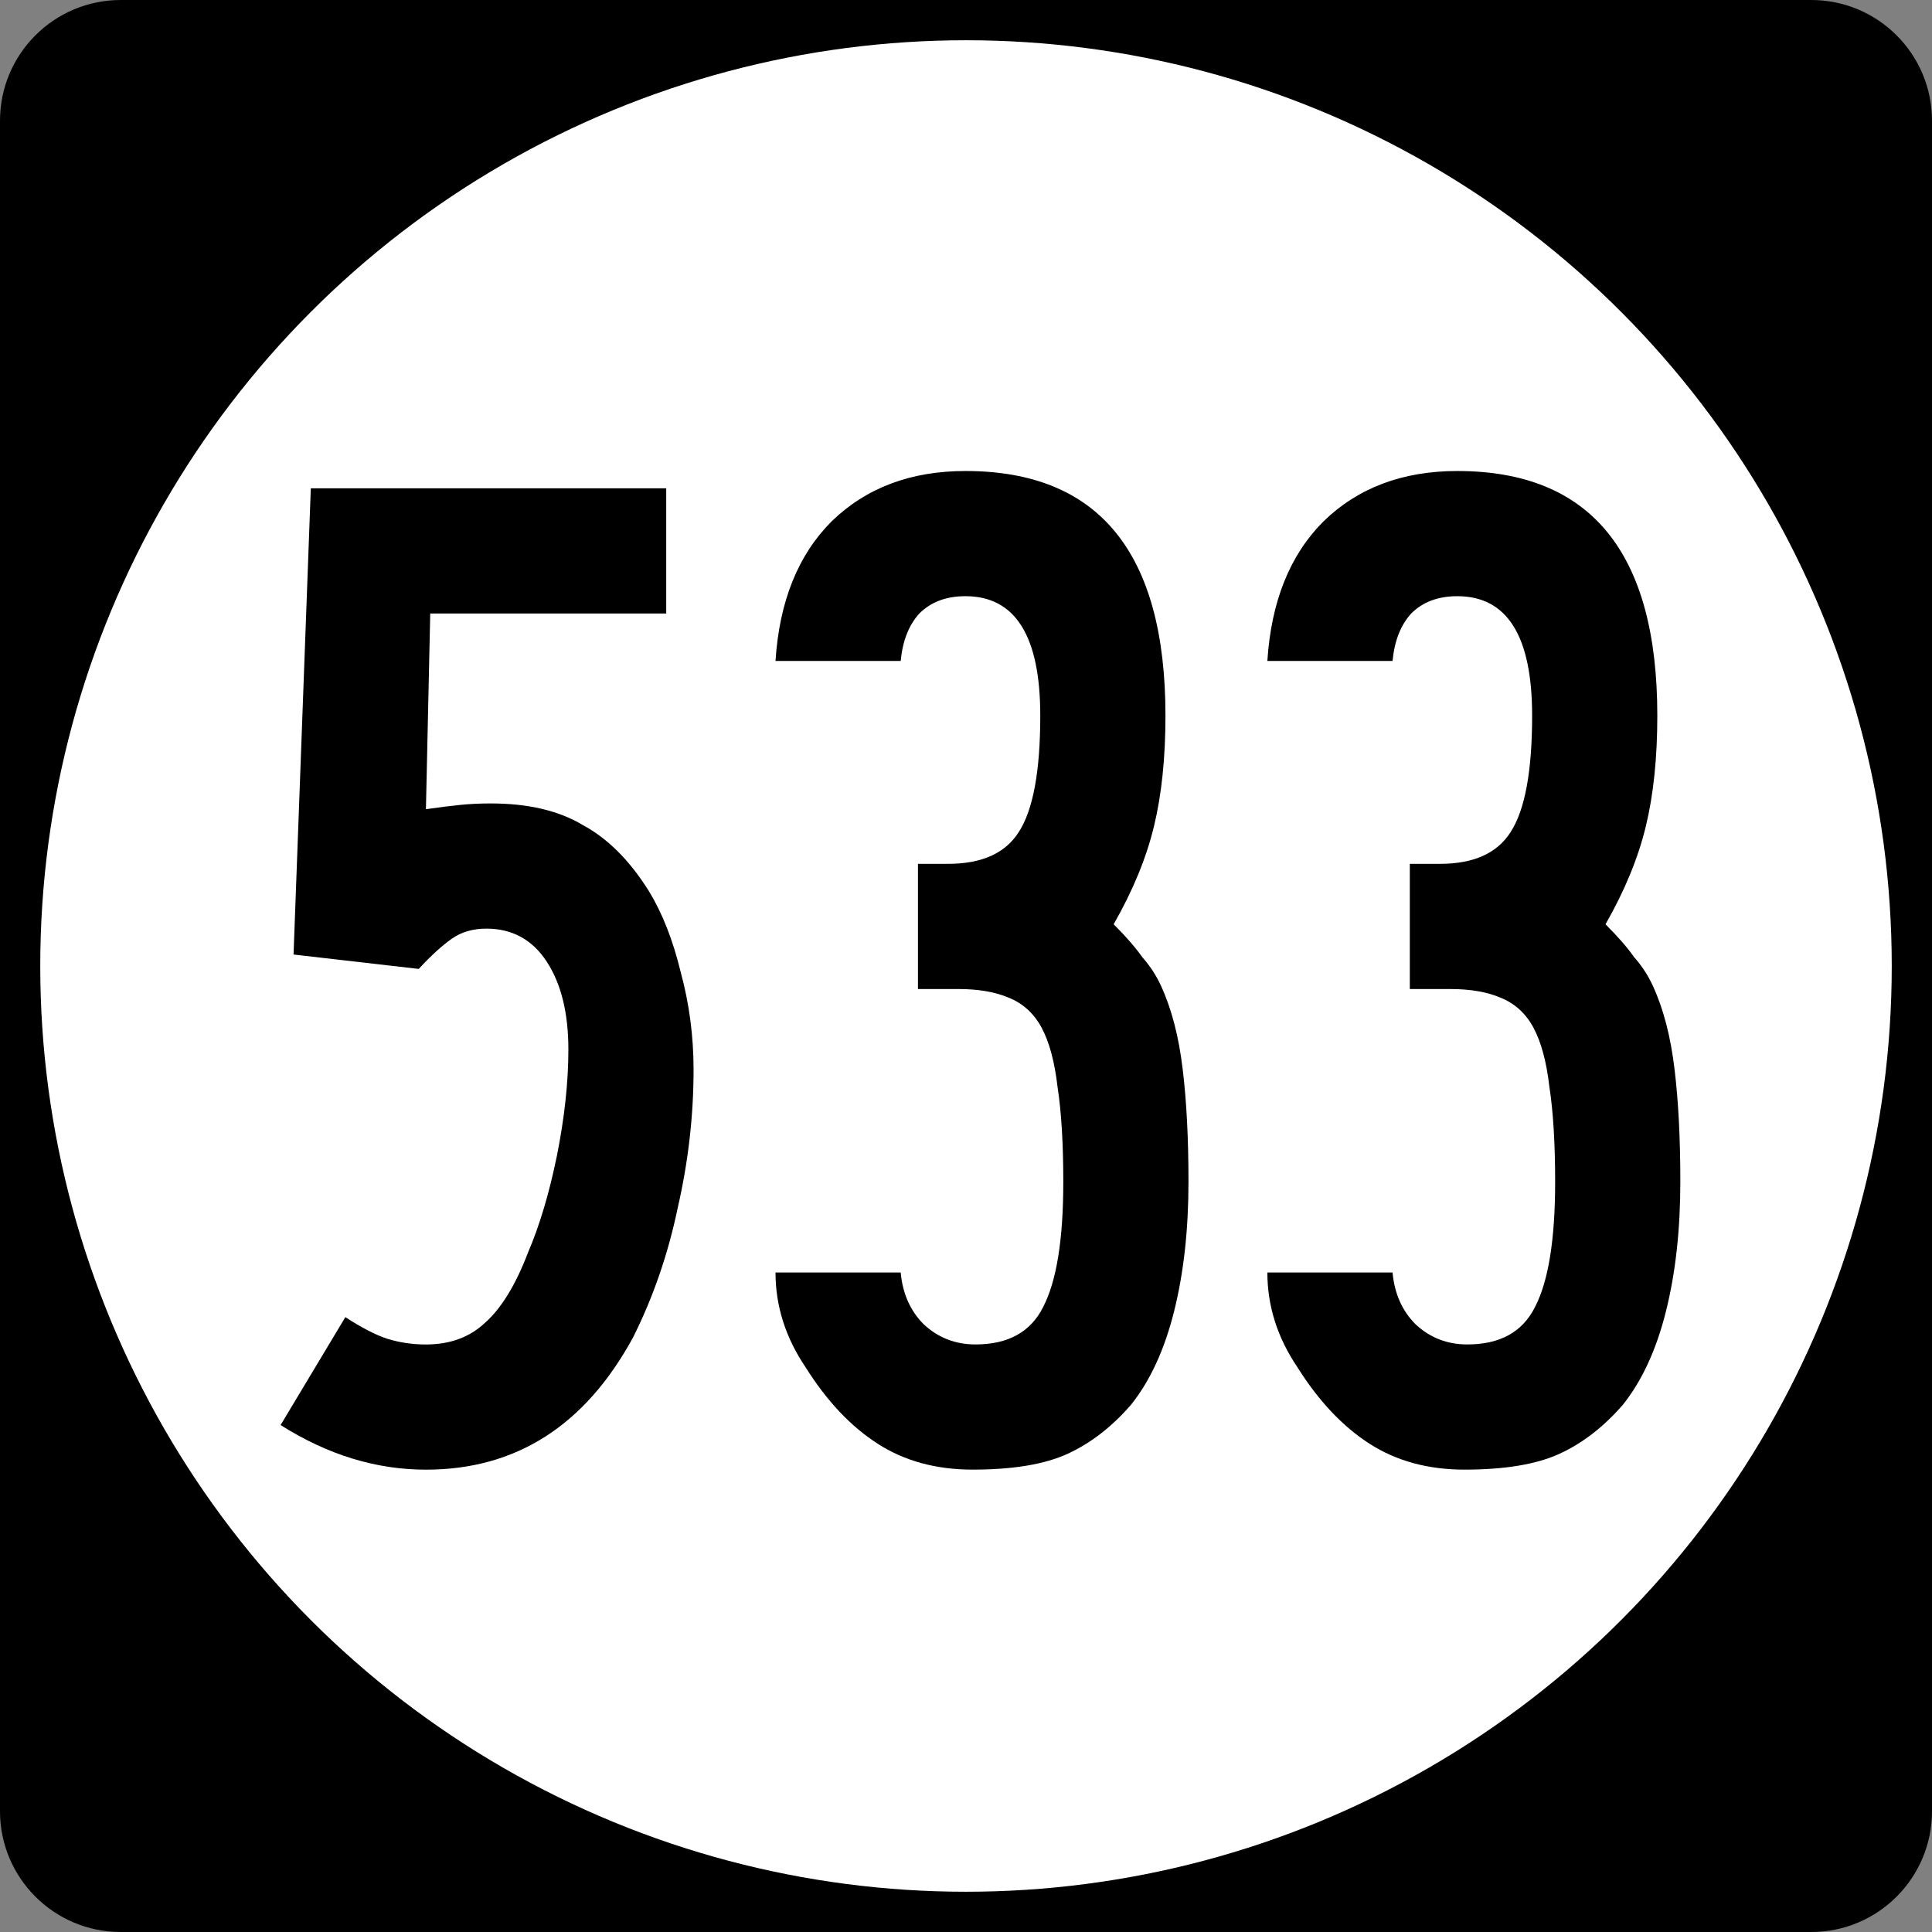
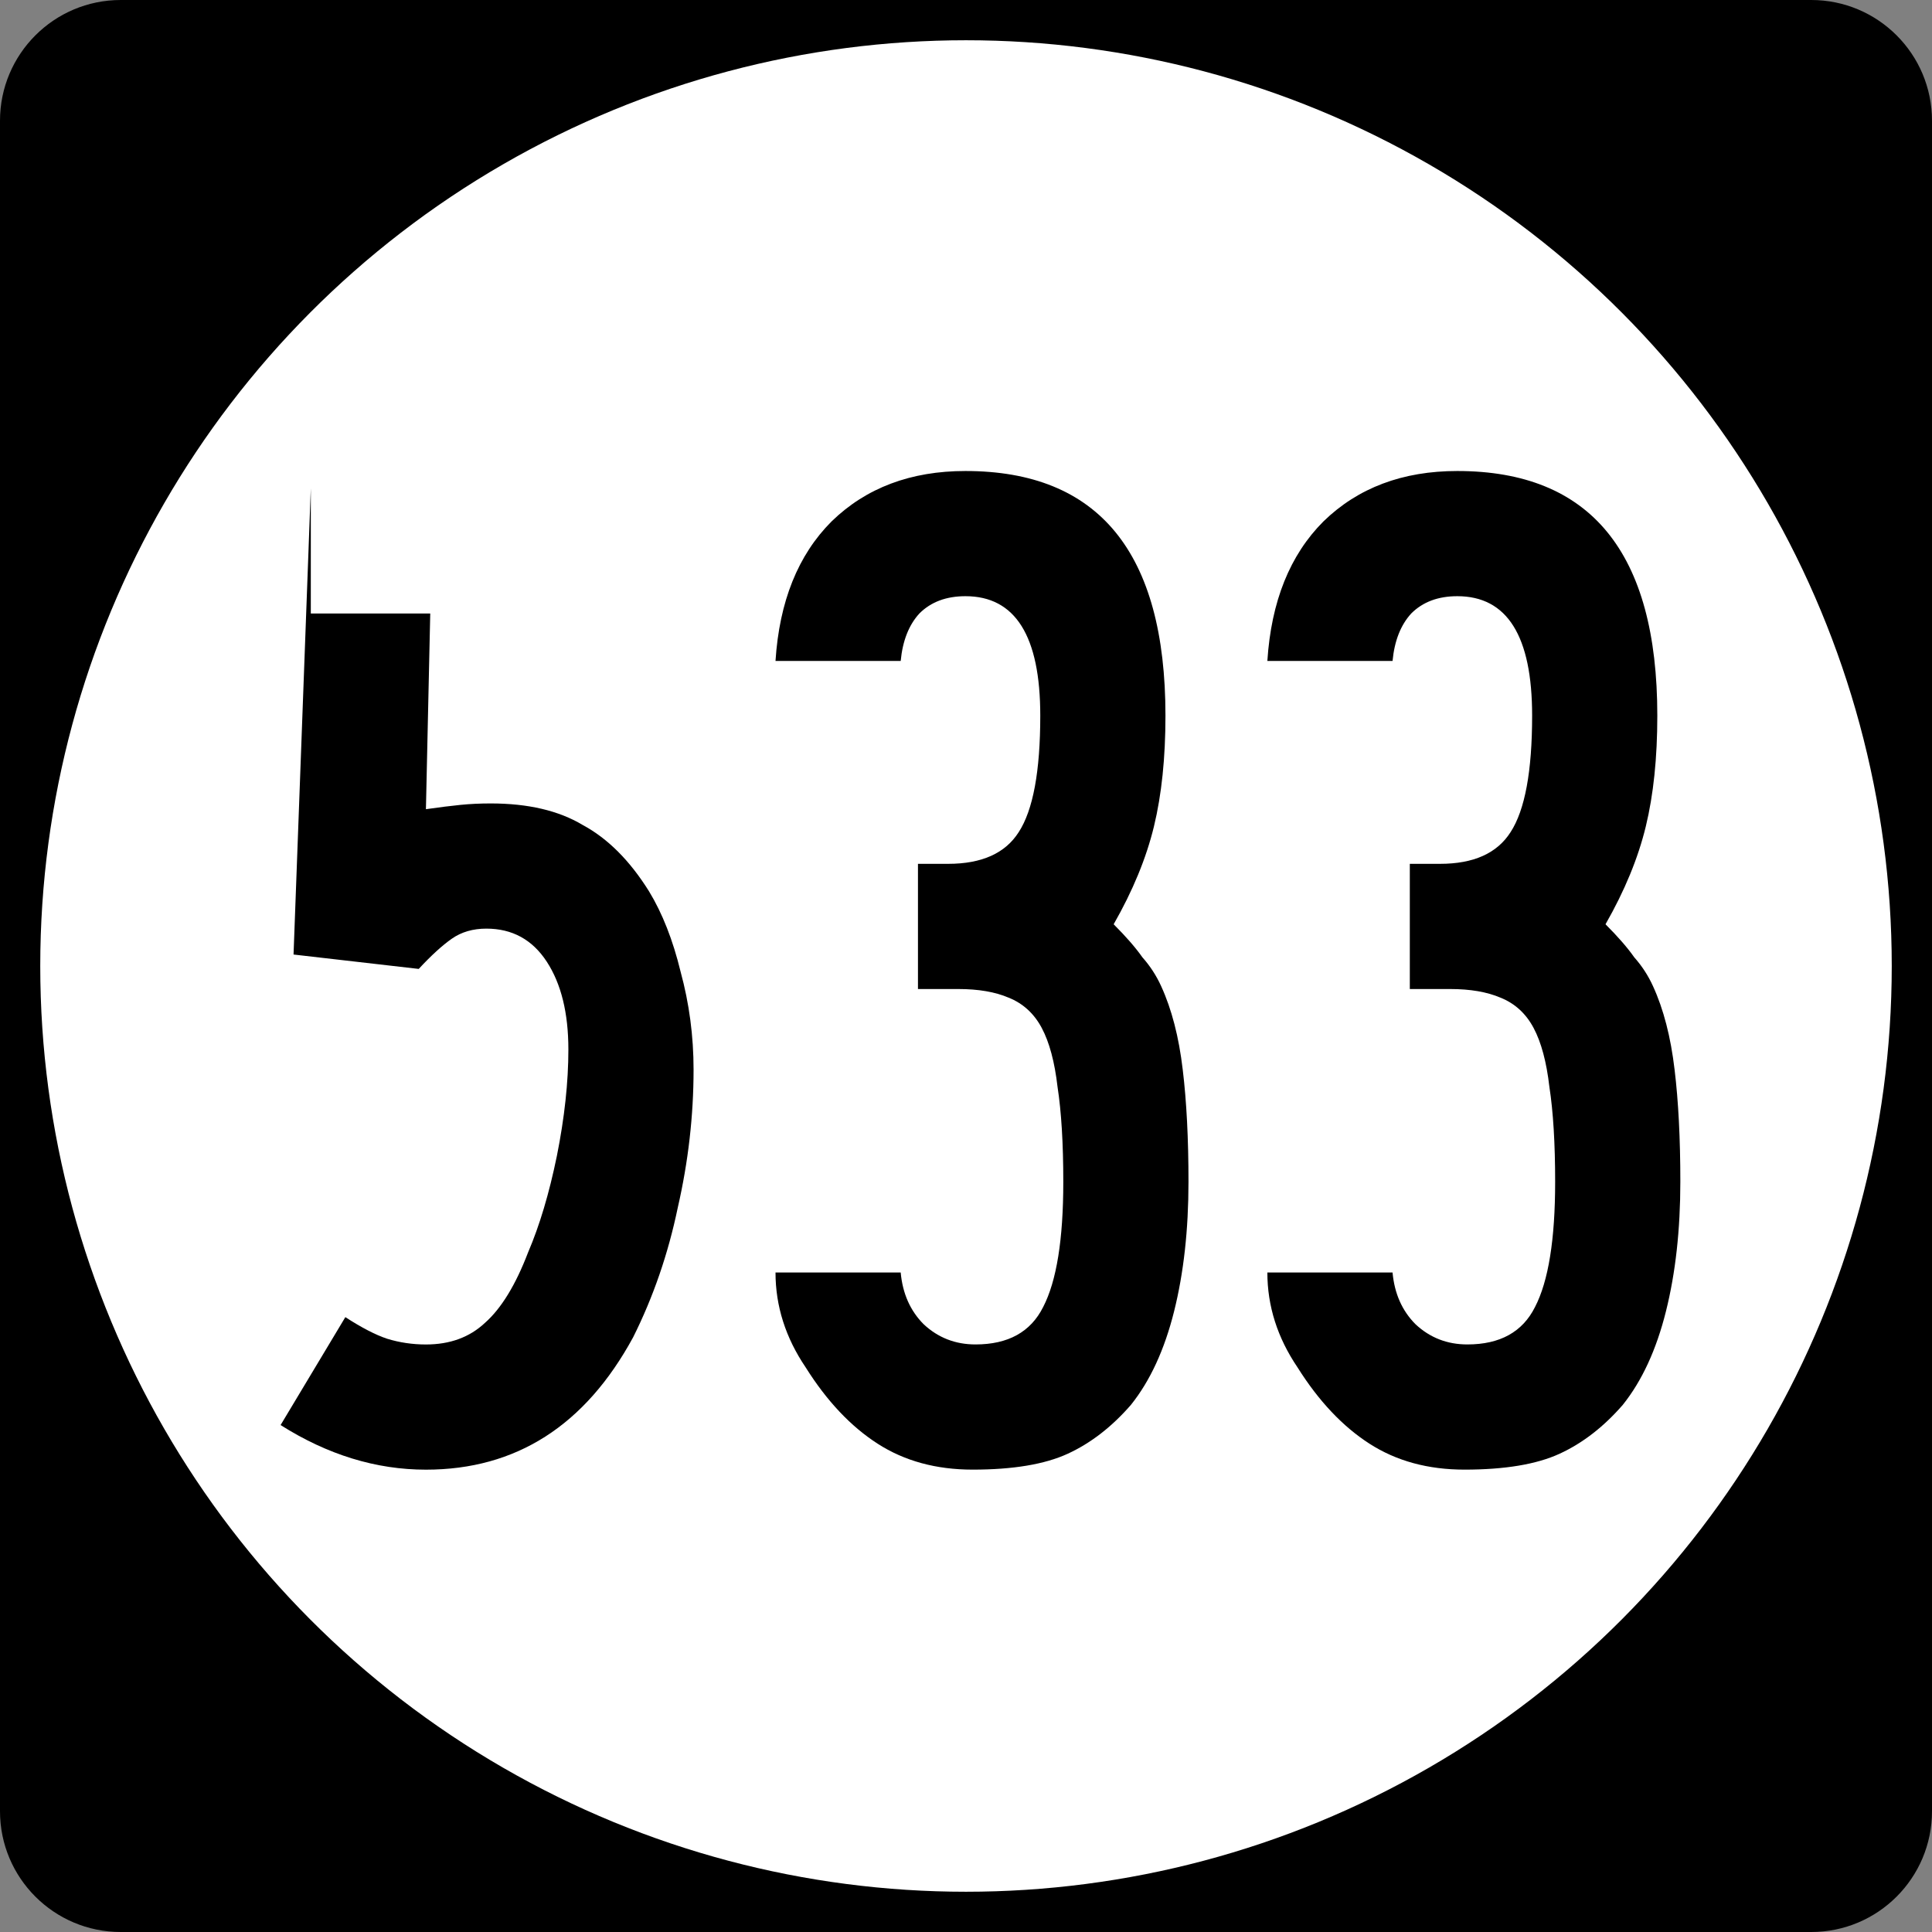
<svg xmlns="http://www.w3.org/2000/svg" xmlns:ns1="http://www.inkscape.org/namespaces/inkscape" version="1.1" width="192" height="192" viewBox="0 0 192 192" id="Layer_1" xml:space="preserve" style="overflow:visible">
  <rect x="0" y="0" width="192" height="192" fill="#808080" stroke="none" />
  <defs id="defs16" />
  <g id="g2913">
    <path d="M 0,12 C 0,5.373 5.373,0 12,0 h 168 c 6.627,0 12,5.373 12,12 v 168 c 0,6.627 -5.373,12 -12,12 H 12 C 5.373,192 0,186.627 0,180 V 12 z" ns1:connector-curvature="0" id="path2915" />
    <path d="M 96,96" ns1:connector-curvature="0" id="path2917" />
  </g>
  <g id="g2919" style="fill:#ffffff">
    <circle cx="96" cy="96" r="92" id="circle2921" />
-     <path d="M 96,96" ns1:connector-curvature="0" id="path2923" />
  </g>
  <g id="routenum" style="font-size:371.69px">
-     <path d="m 68.926,106.3 c -4.8e-5,4.576 -0.524,9.152 -1.573,13.728 -0.953,4.576 -2.431,8.866 -4.433,12.87 -4.767,8.771 -11.631,13.156 -20.592,13.156 -4.957,0 -9.772,-1.478 -14.443,-4.433 l 6.435,-10.725 c 1.621,1.049 3.003,1.764 4.147,2.145 1.239,0.381 2.526,0.572 3.861,0.572 2.383,1e-5 4.338,-0.715 5.863,-2.145 1.621,-1.43 3.051,-3.766 4.29,-7.007 1.144,-2.669 2.097,-5.863 2.86,-9.581 0.763,-3.813 1.144,-7.341 1.144,-10.582 -3.6e-5,-3.623 -0.715,-6.53 -2.145,-8.723 -1.43,-2.193 -3.432,-3.289 -6.006,-3.289 -1.335,5.2e-5 -2.479,0.334 -3.432,1.001 -0.953,0.667 -2.05,1.668 -3.289,3.003 L 29.172,94.86 30.888,48.528 H 66.209 V 60.969 H 42.757 l -0.429,19.448 c 1.335,-0.191 2.479,-0.334 3.432,-0.429 0.953,-0.095 1.954,-0.143 3.003,-0.143 3.718,6.4e-5 6.769,0.715 9.152,2.145 2.479,1.335 4.671,3.527 6.578,6.578 1.335,2.193 2.383,4.862 3.146,8.008 0.858,3.146 1.287,6.387 1.287,9.724" ns1:connector-curvature="0" id="path2992" style="text-align:center" />
+     <path d="m 68.926,106.3 c -4.8e-5,4.576 -0.524,9.152 -1.573,13.728 -0.953,4.576 -2.431,8.866 -4.433,12.87 -4.767,8.771 -11.631,13.156 -20.592,13.156 -4.957,0 -9.772,-1.478 -14.443,-4.433 l 6.435,-10.725 c 1.621,1.049 3.003,1.764 4.147,2.145 1.239,0.381 2.526,0.572 3.861,0.572 2.383,1e-5 4.338,-0.715 5.863,-2.145 1.621,-1.43 3.051,-3.766 4.29,-7.007 1.144,-2.669 2.097,-5.863 2.86,-9.581 0.763,-3.813 1.144,-7.341 1.144,-10.582 -3.6e-5,-3.623 -0.715,-6.53 -2.145,-8.723 -1.43,-2.193 -3.432,-3.289 -6.006,-3.289 -1.335,5.2e-5 -2.479,0.334 -3.432,1.001 -0.953,0.667 -2.05,1.668 -3.289,3.003 L 29.172,94.86 30.888,48.528 V 60.969 H 42.757 l -0.429,19.448 c 1.335,-0.191 2.479,-0.334 3.432,-0.429 0.953,-0.095 1.954,-0.143 3.003,-0.143 3.718,6.4e-5 6.769,0.715 9.152,2.145 2.479,1.335 4.671,3.527 6.578,6.578 1.335,2.193 2.383,4.862 3.146,8.008 0.858,3.146 1.287,6.387 1.287,9.724" ns1:connector-curvature="0" id="path2992" style="text-align:center" />
    <path d="m 118.11,117.45 c -5e-5,4.767 -0.477,9.057 -1.43,12.87 -0.953,3.813 -2.383,6.912 -4.29,9.295 -1.907,2.193 -4.004,3.813 -6.292,4.862 -2.288,1.049 -5.434,1.573 -9.438,1.573 -3.623,0 -6.769,-0.858 -9.438,-2.574 -2.669,-1.716 -5.053,-4.242 -7.15,-7.579 -2.002,-2.955 -3.003,-6.101 -3.003,-9.438 H 89.51 c 0.191,2.097 0.953,3.813 2.288,5.148 1.43,1.335 3.146,2.002 5.148,2.002 3.241,1e-5 5.482,-1.239 6.721,-3.718 1.335,-2.574 2.002,-6.721 2.002,-12.441 -4e-5,-3.813 -0.191,-6.959 -0.572,-9.438 -0.286,-2.479 -0.81,-4.433 -1.573,-5.863 -0.763,-1.43 -1.859,-2.431 -3.289,-3.003 -1.335,-0.572 -3.003,-0.858 -5.005,-0.858 H 91.226 V 85.847 h 3.003 c 3.337,5.9e-5 5.672,-1.049 7.007,-3.146 1.43,-2.193 2.145,-6.054 2.145,-11.583 -3e-5,-7.913 -2.479,-11.869 -7.436,-11.869 -1.907,8.5e-5 -3.432,0.572 -4.576,1.716 -1.049,1.144 -1.668,2.717 -1.859,4.719 H 77.069 c 0.381,-5.911 2.24,-10.534 5.577,-13.871 3.432,-3.337 7.865,-5.005 13.299,-5.005 13.251,9.8e-5 19.877,8.103 19.877,24.31 -5e-5,4.195 -0.381,7.865 -1.144,11.011 -0.763,3.146 -2.097,6.387 -4.004,9.724 1.239,1.239 2.193,2.336 2.86,3.289 0.763,0.858 1.382,1.811 1.859,2.86 1.049,2.288 1.764,5.053 2.145,8.294 0.381,3.146 0.572,6.864 0.572,11.154" ns1:connector-curvature="0" id="path2994" style="text-align:center" />
    <path d="m 166.99,117.45 c -5e-5,4.767 -0.477,9.057 -1.43,12.87 -0.953,3.813 -2.383,6.912 -4.29,9.295 -1.907,2.193 -4.004,3.813 -6.292,4.862 -2.288,1.049 -5.434,1.573 -9.438,1.573 -3.623,0 -6.769,-0.858 -9.438,-2.574 -2.669,-1.716 -5.053,-4.242 -7.15,-7.579 -2.002,-2.955 -3.003,-6.101 -3.003,-9.438 h 12.441 c 0.191,2.097 0.953,3.813 2.288,5.148 1.43,1.335 3.146,2.002 5.148,2.002 3.241,1e-5 5.482,-1.239 6.721,-3.718 1.335,-2.574 2.002,-6.721 2.002,-12.441 -3e-5,-3.813 -0.191,-6.959 -0.572,-9.438 -0.286,-2.479 -0.81,-4.433 -1.573,-5.863 -0.763,-1.43 -1.859,-2.431 -3.289,-3.003 -1.335,-0.572 -3.003,-0.858 -5.005,-0.858 h -4.004 V 85.847 h 3.003 c 3.337,5.9e-5 5.672,-1.049 7.007,-3.146 1.43,-2.193 2.145,-6.054 2.145,-11.583 -3e-5,-7.913 -2.479,-11.869 -7.436,-11.869 -1.907,8.5e-5 -3.432,0.572 -4.576,1.716 -1.049,1.144 -1.668,2.717 -1.859,4.719 h -12.441 c 0.381,-5.911 2.24,-10.534 5.577,-13.871 3.432,-3.337 7.865,-5.005 13.299,-5.005 13.251,9.8e-5 19.877,8.103 19.877,24.31 -4e-5,4.195 -0.381,7.865 -1.144,11.011 -0.763,3.146 -2.097,6.387 -4.004,9.724 1.239,1.239 2.193,2.336 2.86,3.289 0.763,0.858 1.382,1.811 1.859,2.86 1.049,2.288 1.764,5.053 2.145,8.294 0.381,3.146 0.572,6.864 0.572,11.154" ns1:connector-curvature="0" id="path2996" style="text-align:center" />
  </g>
</svg>